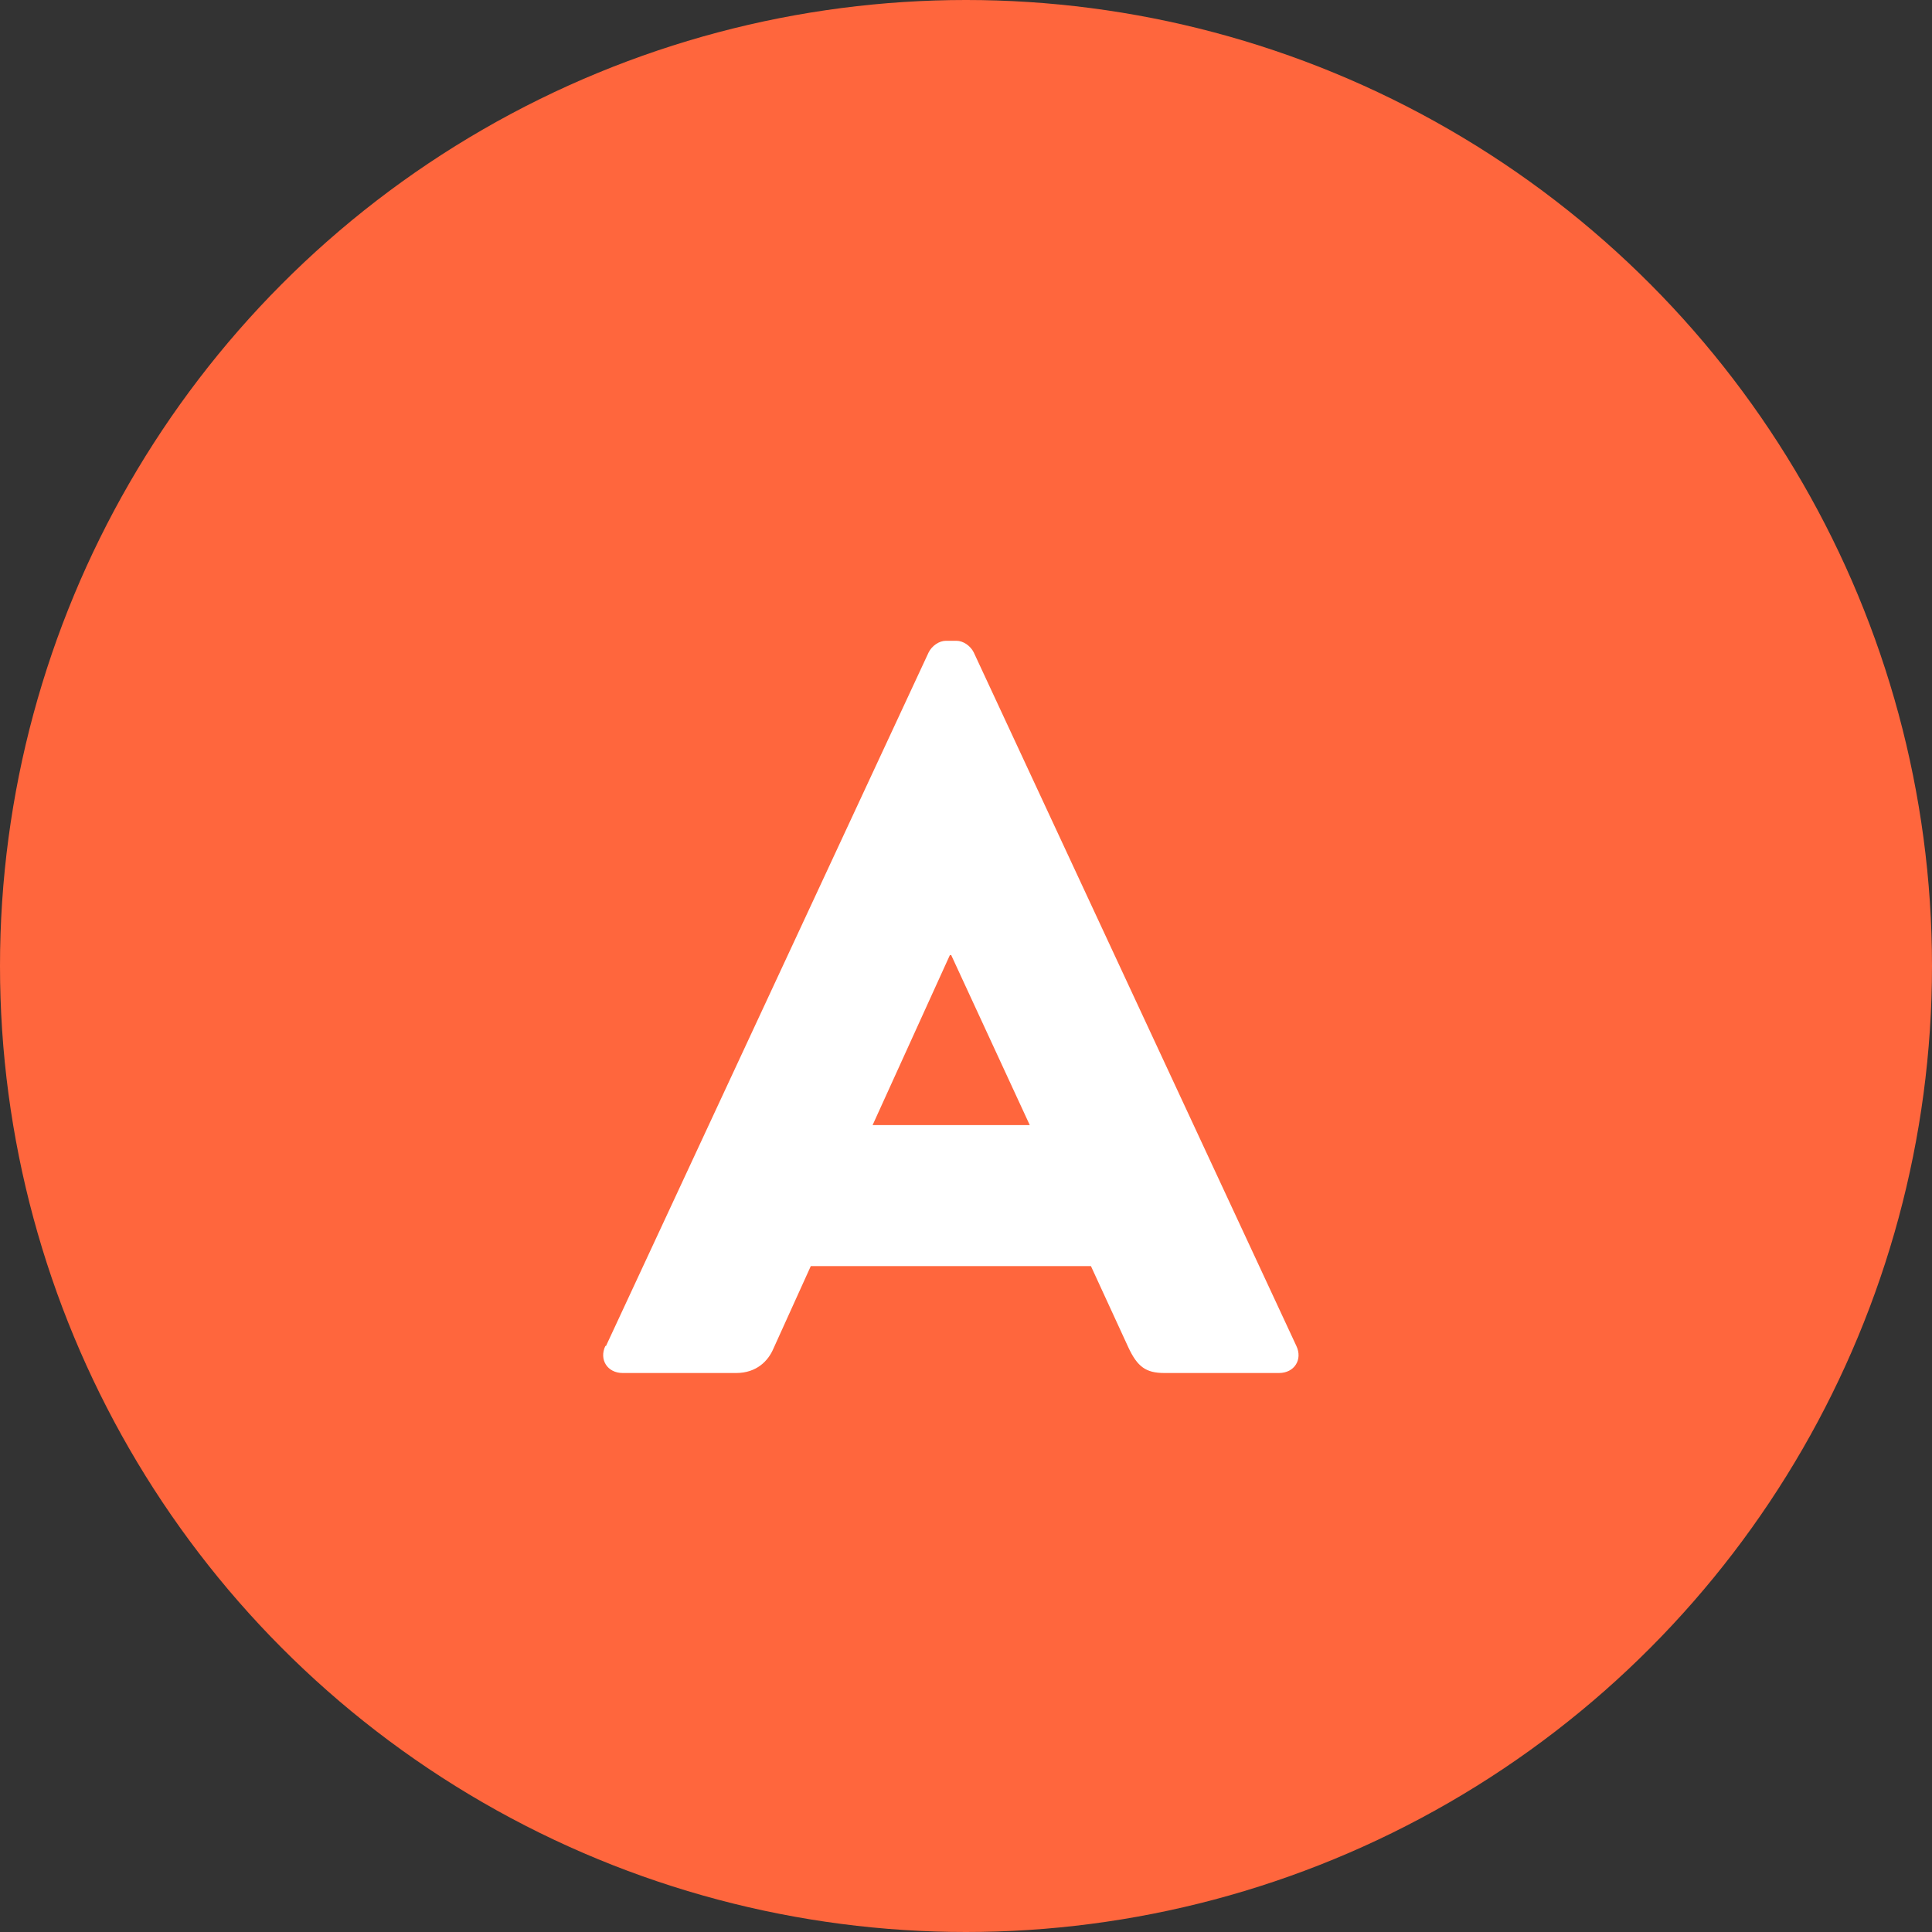
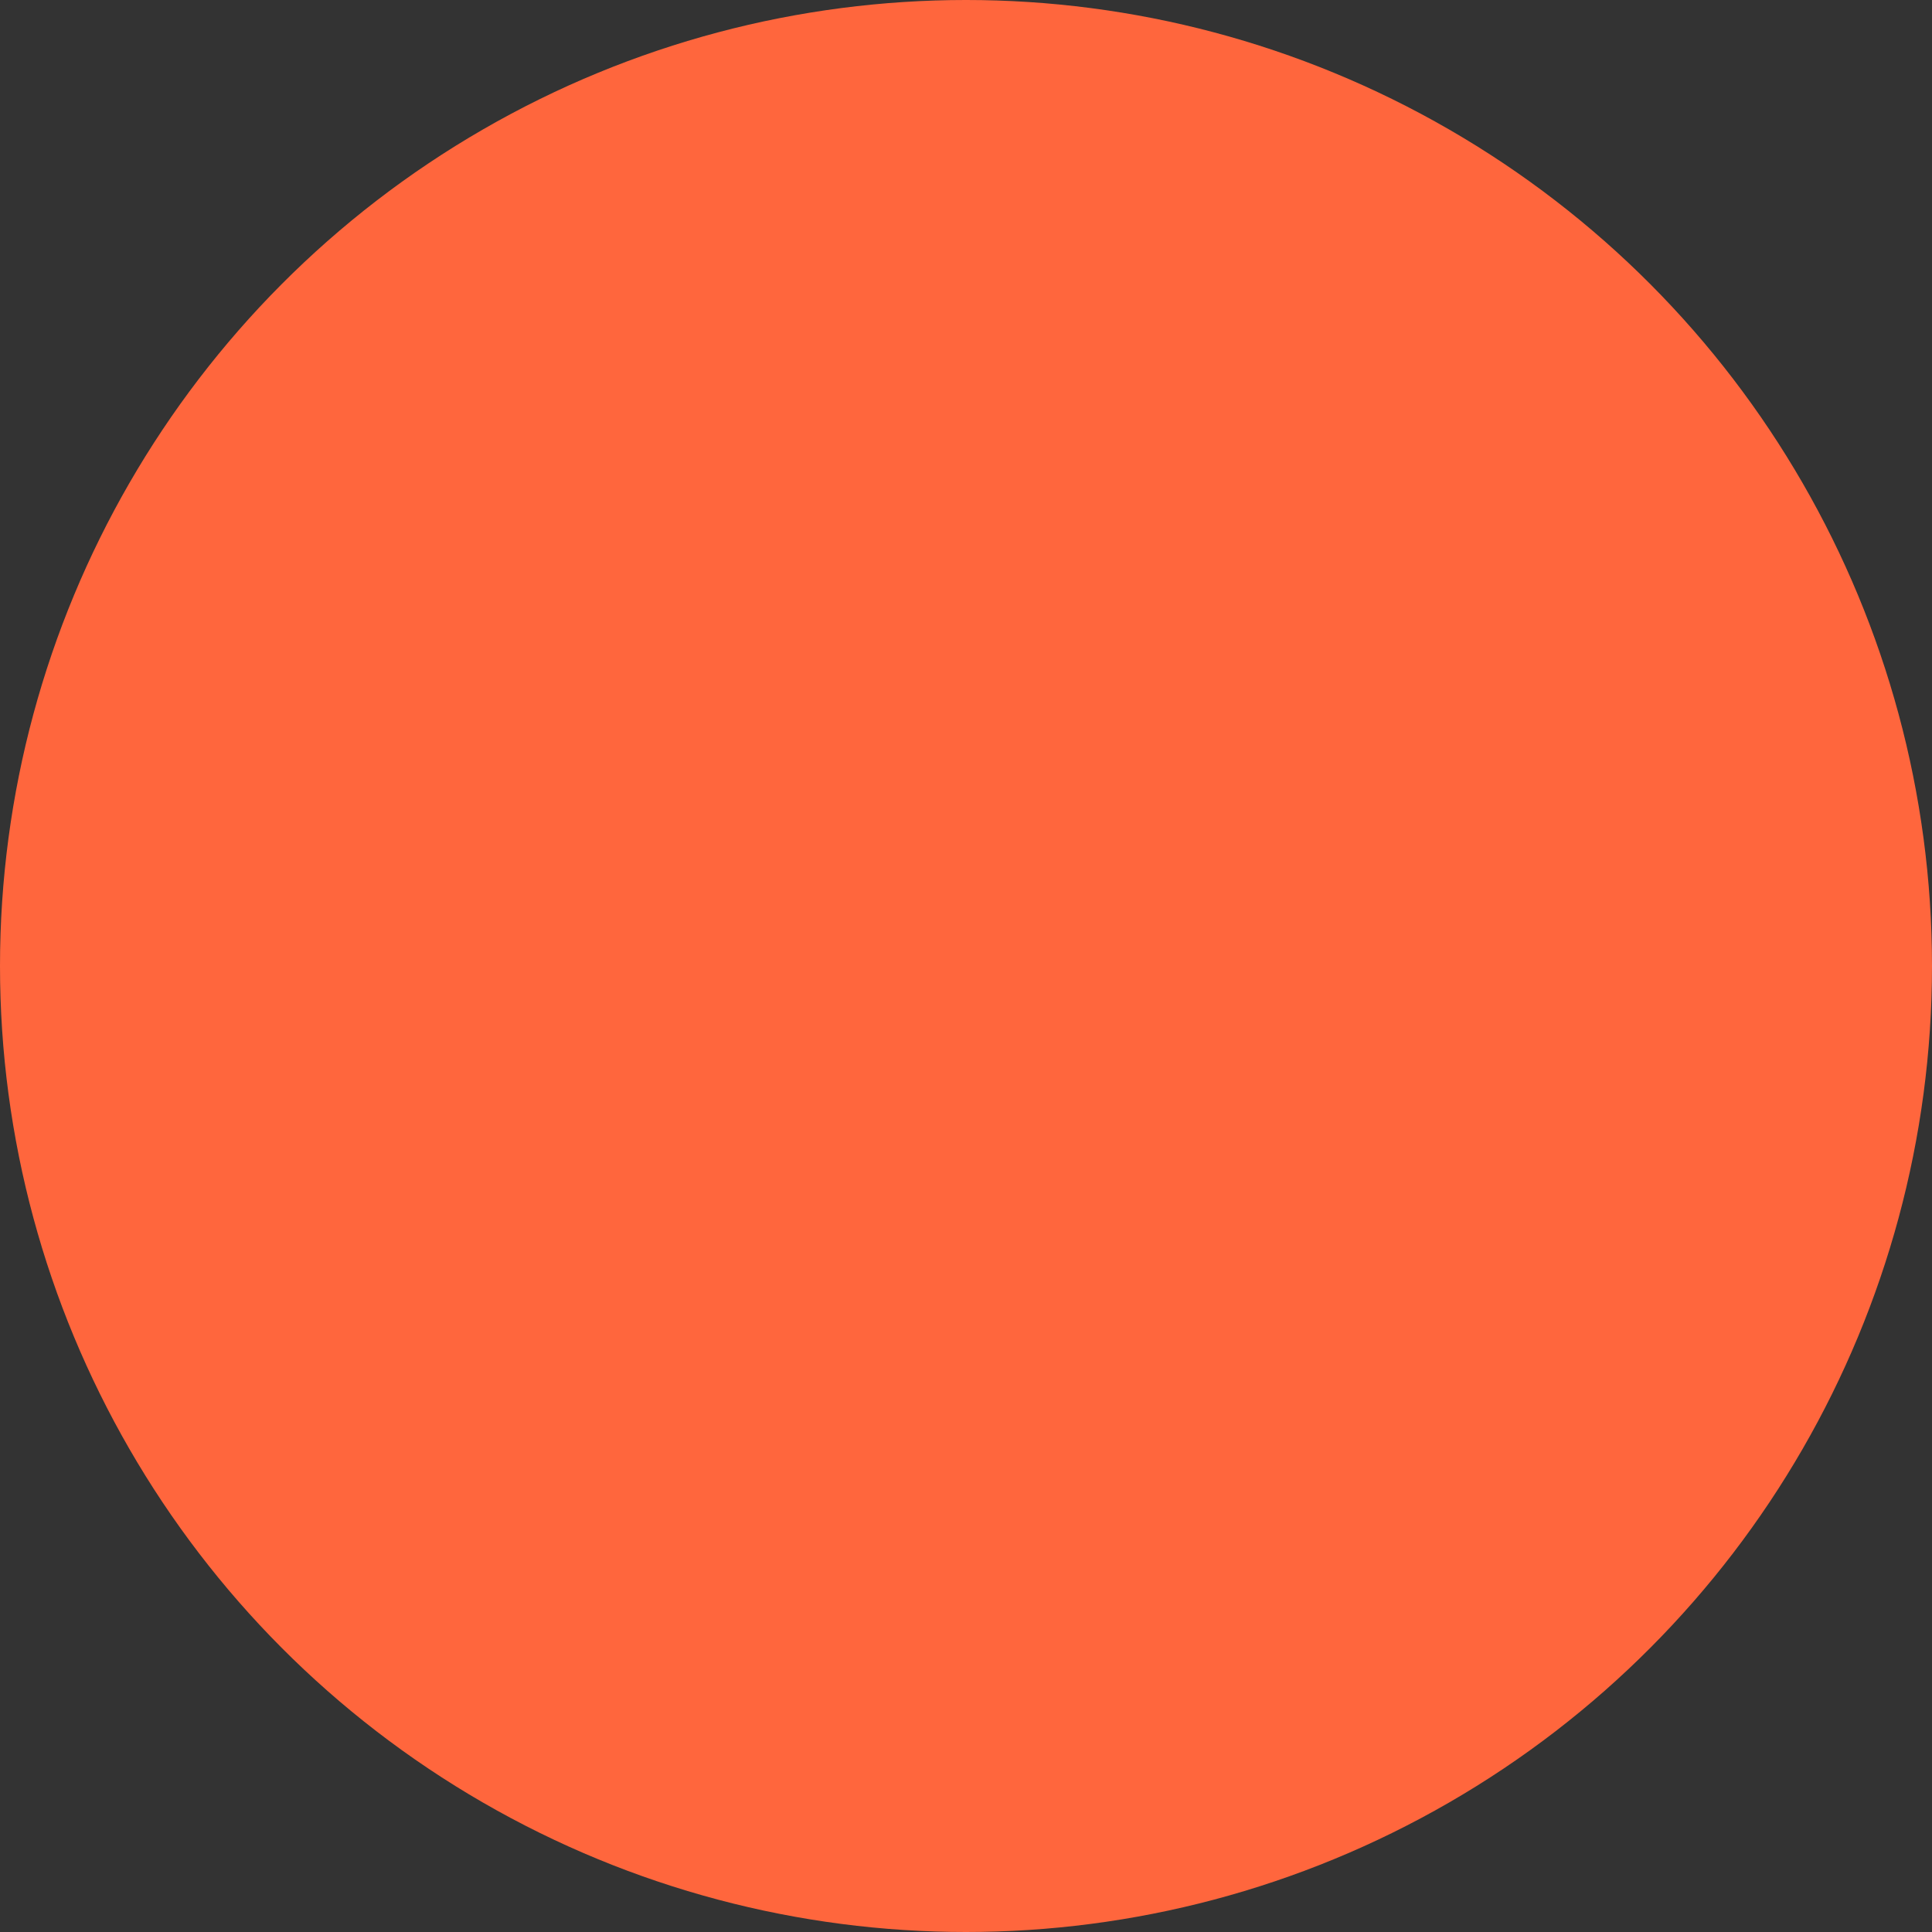
<svg xmlns="http://www.w3.org/2000/svg" id="_レイヤー_2" viewBox="0 0 30 30">
  <rect x="0" y="0" width="30" height="30" fill="#333333" stroke="none" />
  <defs>
    <style>.cls-1{fill:#fff;}.cls-2{fill:#ff663d;}.cls-3{isolation:isolate;}</style>
  </defs>
  <g id="_グループ_22.svg">
    <g>
      <circle id="_楕円形_1" class="cls-2" cx="15" cy="15" r="15" />
      <g class="cls-3">
-         <path class="cls-1" d="M9.41,20.9l5.01-10.77c.05-.1,.16-.18,.27-.18h.16c.11,0,.22,.08,.27,.18l5.01,10.77c.1,.21-.03,.42-.27,.42h-1.78c-.29,0-.42-.1-.56-.4l-.58-1.26h-4.35l-.58,1.28c-.08,.19-.26,.38-.58,.38h-1.76c-.24,0-.37-.21-.27-.42Zm6.58-3.43l-1.22-2.64h-.02l-1.2,2.64h2.43Z" />
-       </g>
+         </g>
    </g>
  </g>
</svg>